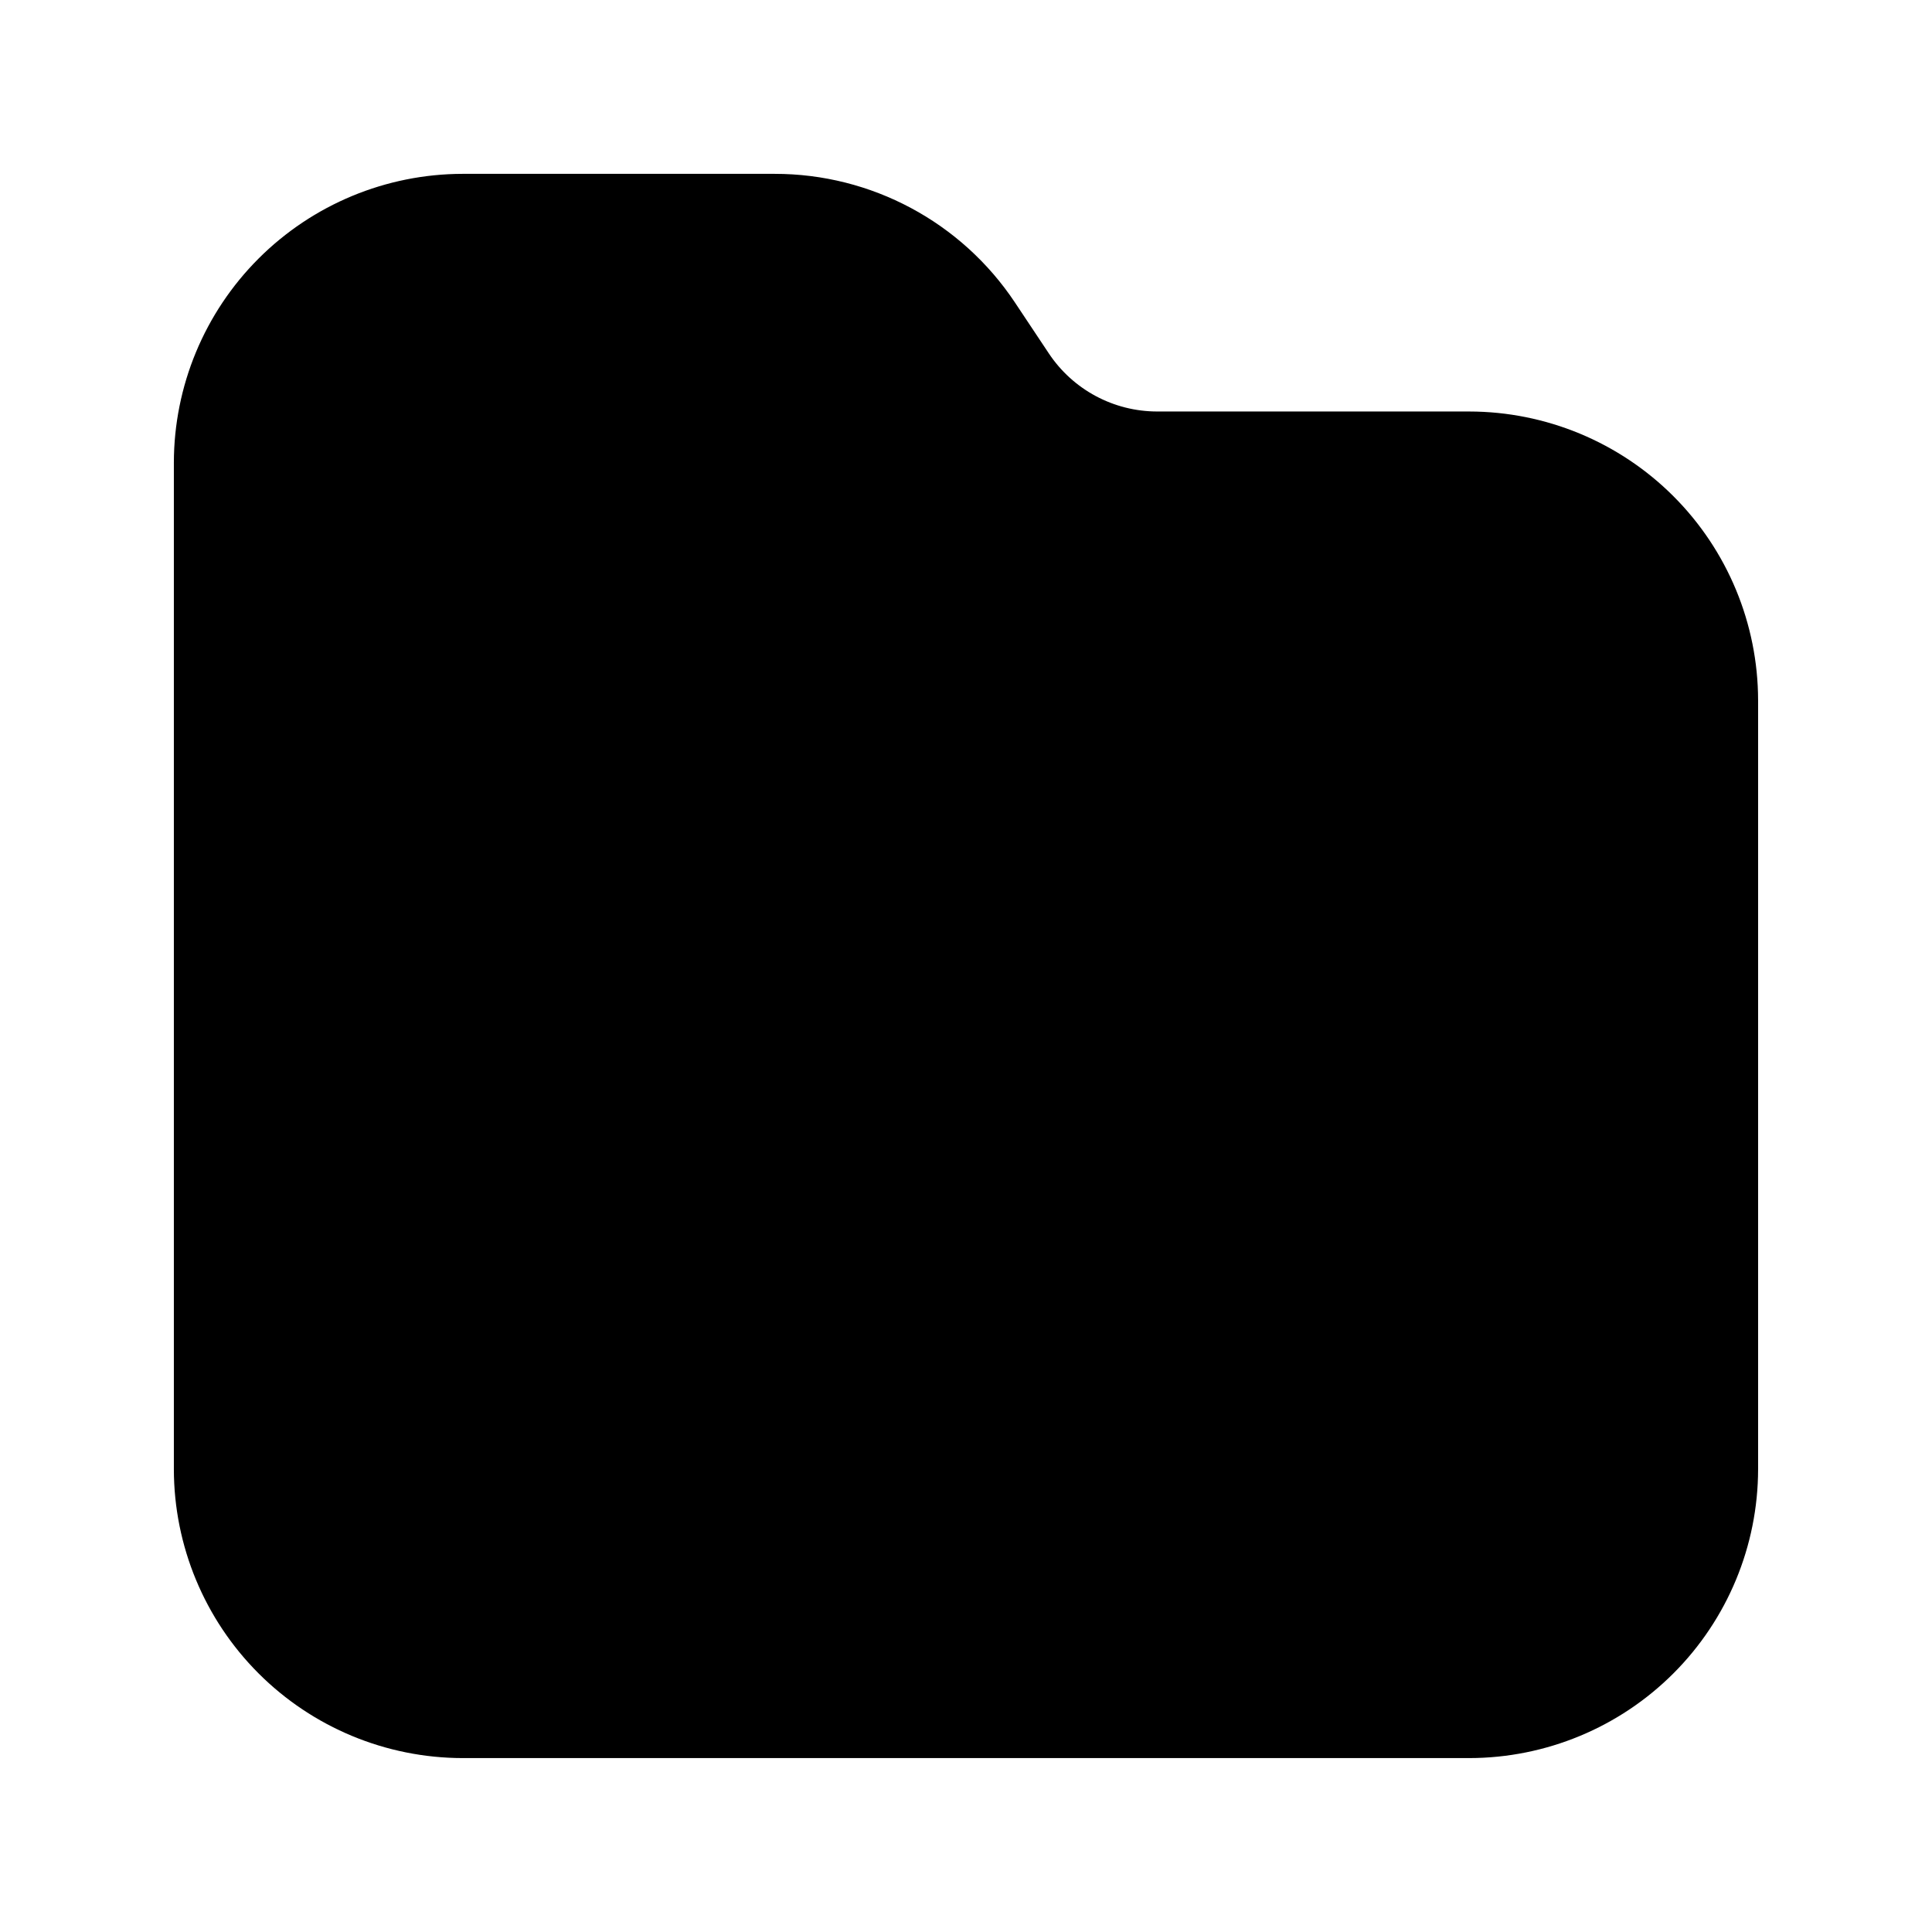
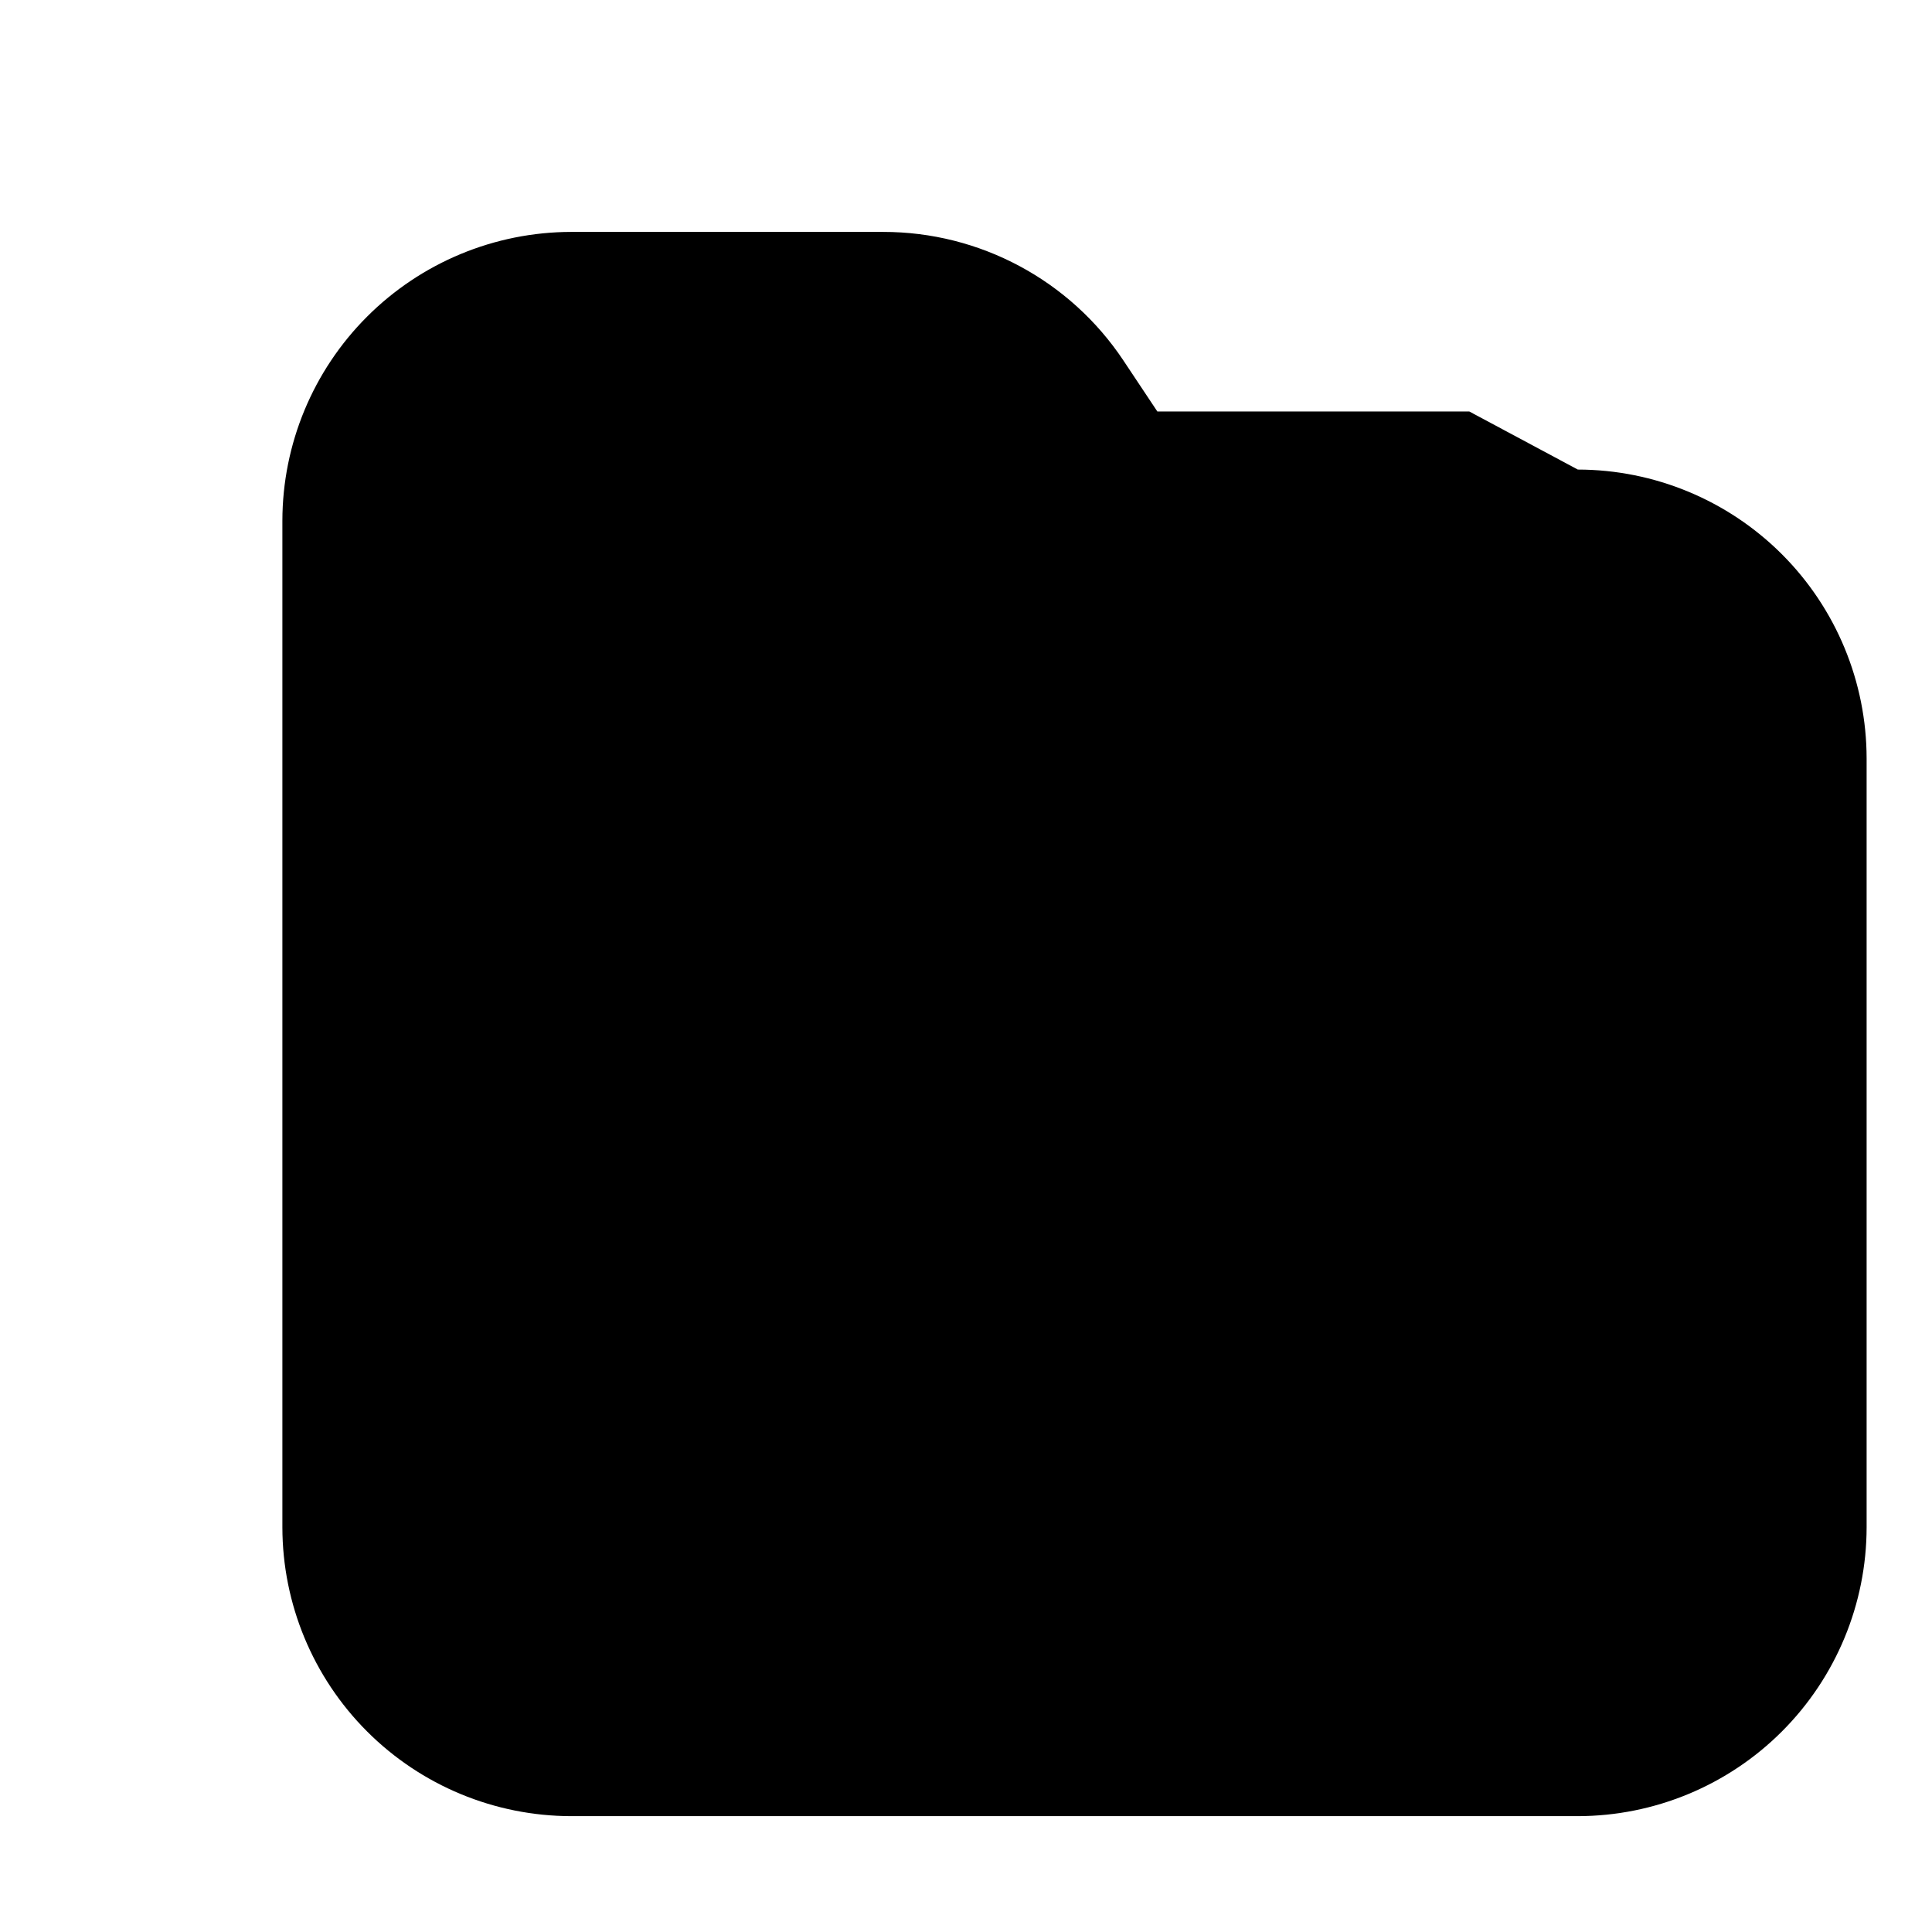
<svg xmlns="http://www.w3.org/2000/svg" fill="#000000" width="800px" height="800px" version="1.1" viewBox="144 144 512 512">
-   <path d="m533.38 253.05h-82.668c-11.559 0.012-22.355-5.766-28.758-15.387l-8.984-13.496v-0.004c-14.18-21.312-38.09-34.113-63.691-34.09h-82.668c-20.289 0.027-39.738 8.102-54.086 22.449s-22.422 33.797-22.449 54.086v266.77c0.027 20.289 8.102 39.742 22.449 54.09s33.797 22.418 54.086 22.445h266.77c20.289-0.027 39.742-8.098 54.09-22.445s22.418-33.801 22.445-54.09v-203.79c-0.027-20.289-8.098-39.742-22.445-54.09-14.348-14.344-33.801-22.418-54.09-22.445z" />
+   <path d="m533.38 253.05h-82.668l-8.984-13.496v-0.004c-14.18-21.312-38.09-34.113-63.691-34.09h-82.668c-20.289 0.027-39.738 8.102-54.086 22.449s-22.422 33.797-22.449 54.086v266.77c0.027 20.289 8.102 39.742 22.449 54.09s33.797 22.418 54.086 22.445h266.77c20.289-0.027 39.742-8.098 54.09-22.445s22.418-33.801 22.445-54.09v-203.79c-0.027-20.289-8.098-39.742-22.445-54.09-14.348-14.344-33.801-22.418-54.09-22.445z" />
</svg>